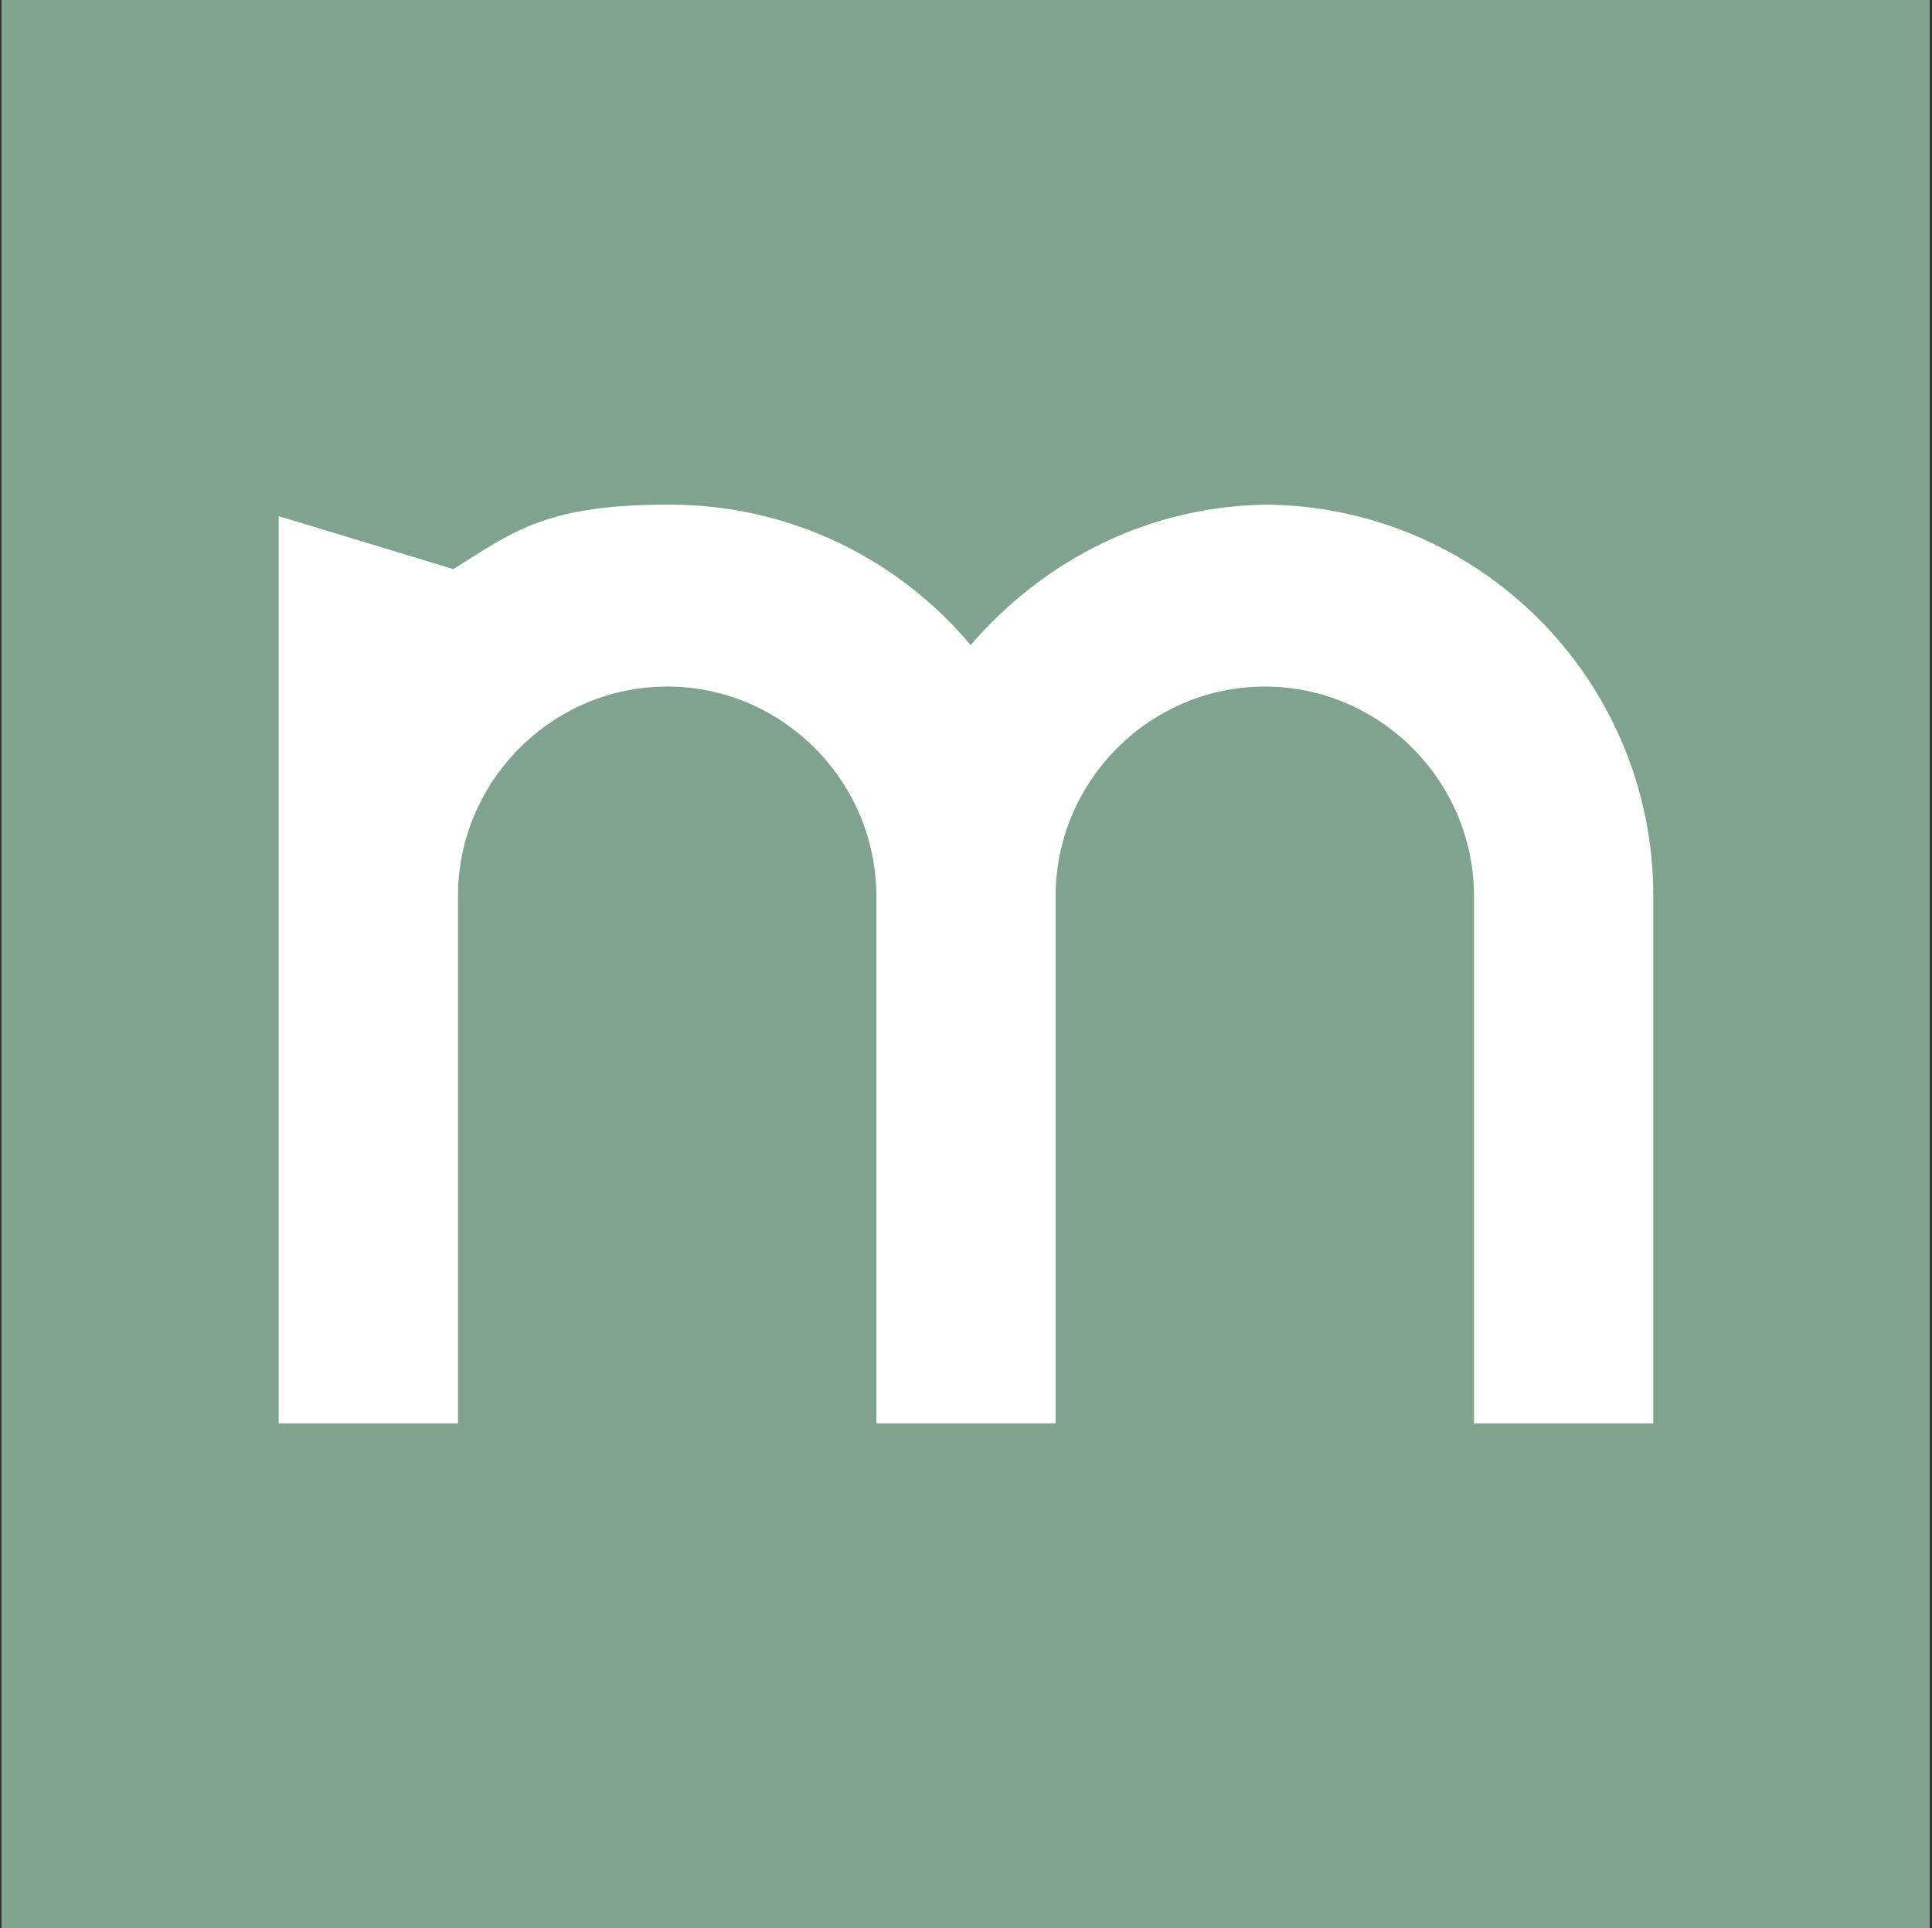
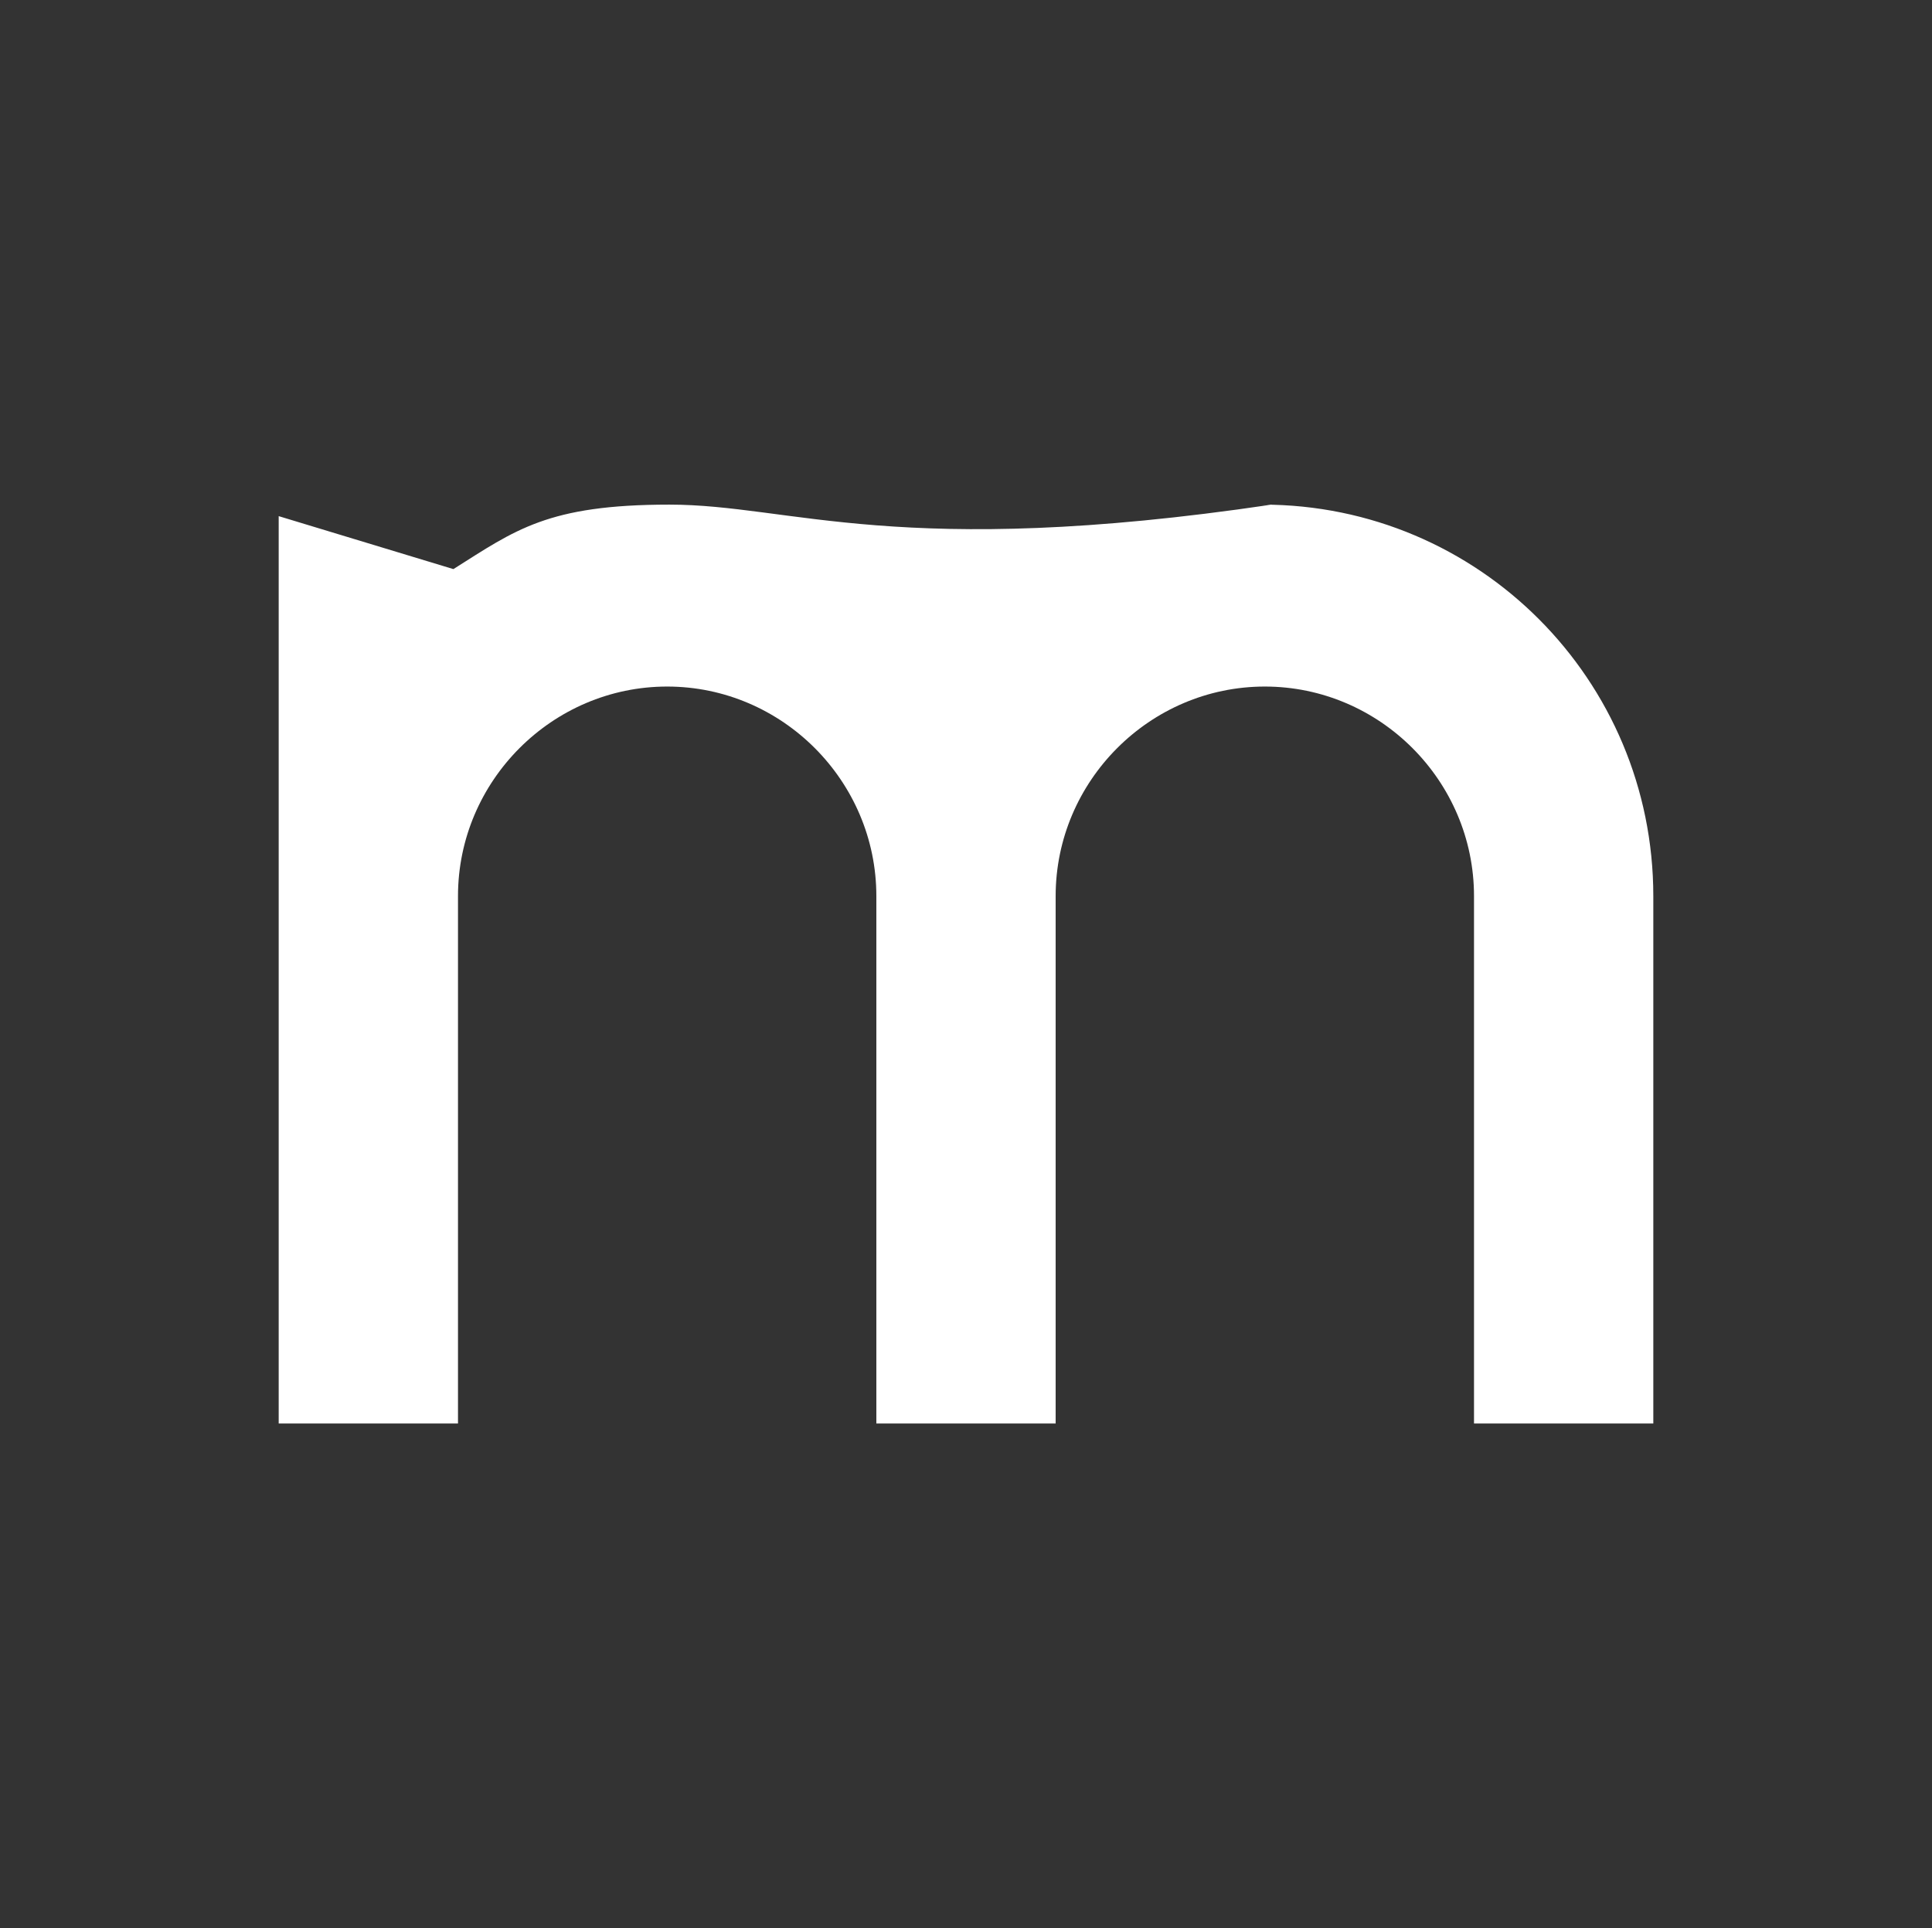
<svg xmlns="http://www.w3.org/2000/svg" width="513" height="512" viewBox="0 0 513 512" fill="none">
  <rect x="0" y="0" width="513" height="512" fill="#333333" stroke="none" />
-   <path d="M512.4 0H0.4V512H512.4V0Z" fill="#80A38F" />
-   <path d="M337.679 134C305.329 134 277.253 148.677 257.721 171.303C238.799 148.677 210.112 134 177.763 134C145.413 134 136.868 140.727 120.388 151.123L74 137.058V378H121.609V237.96C121.609 207.384 146.634 182.311 177.152 182.311C207.671 182.311 232.696 207.384 232.696 237.96V378H280.304V237.96C280.304 207.384 305.329 182.311 335.848 182.311C366.366 182.311 391.391 207.384 391.391 237.96V378H439V237.96C439 180.476 392.612 134 335.237 134H337.679Z" fill="white" />
+   <path d="M337.679 134C238.799 148.677 210.112 134 177.763 134C145.413 134 136.868 140.727 120.388 151.123L74 137.058V378H121.609V237.96C121.609 207.384 146.634 182.311 177.152 182.311C207.671 182.311 232.696 207.384 232.696 237.96V378H280.304V237.96C280.304 207.384 305.329 182.311 335.848 182.311C366.366 182.311 391.391 207.384 391.391 237.96V378H439V237.96C439 180.476 392.612 134 335.237 134H337.679Z" fill="white" />
</svg>